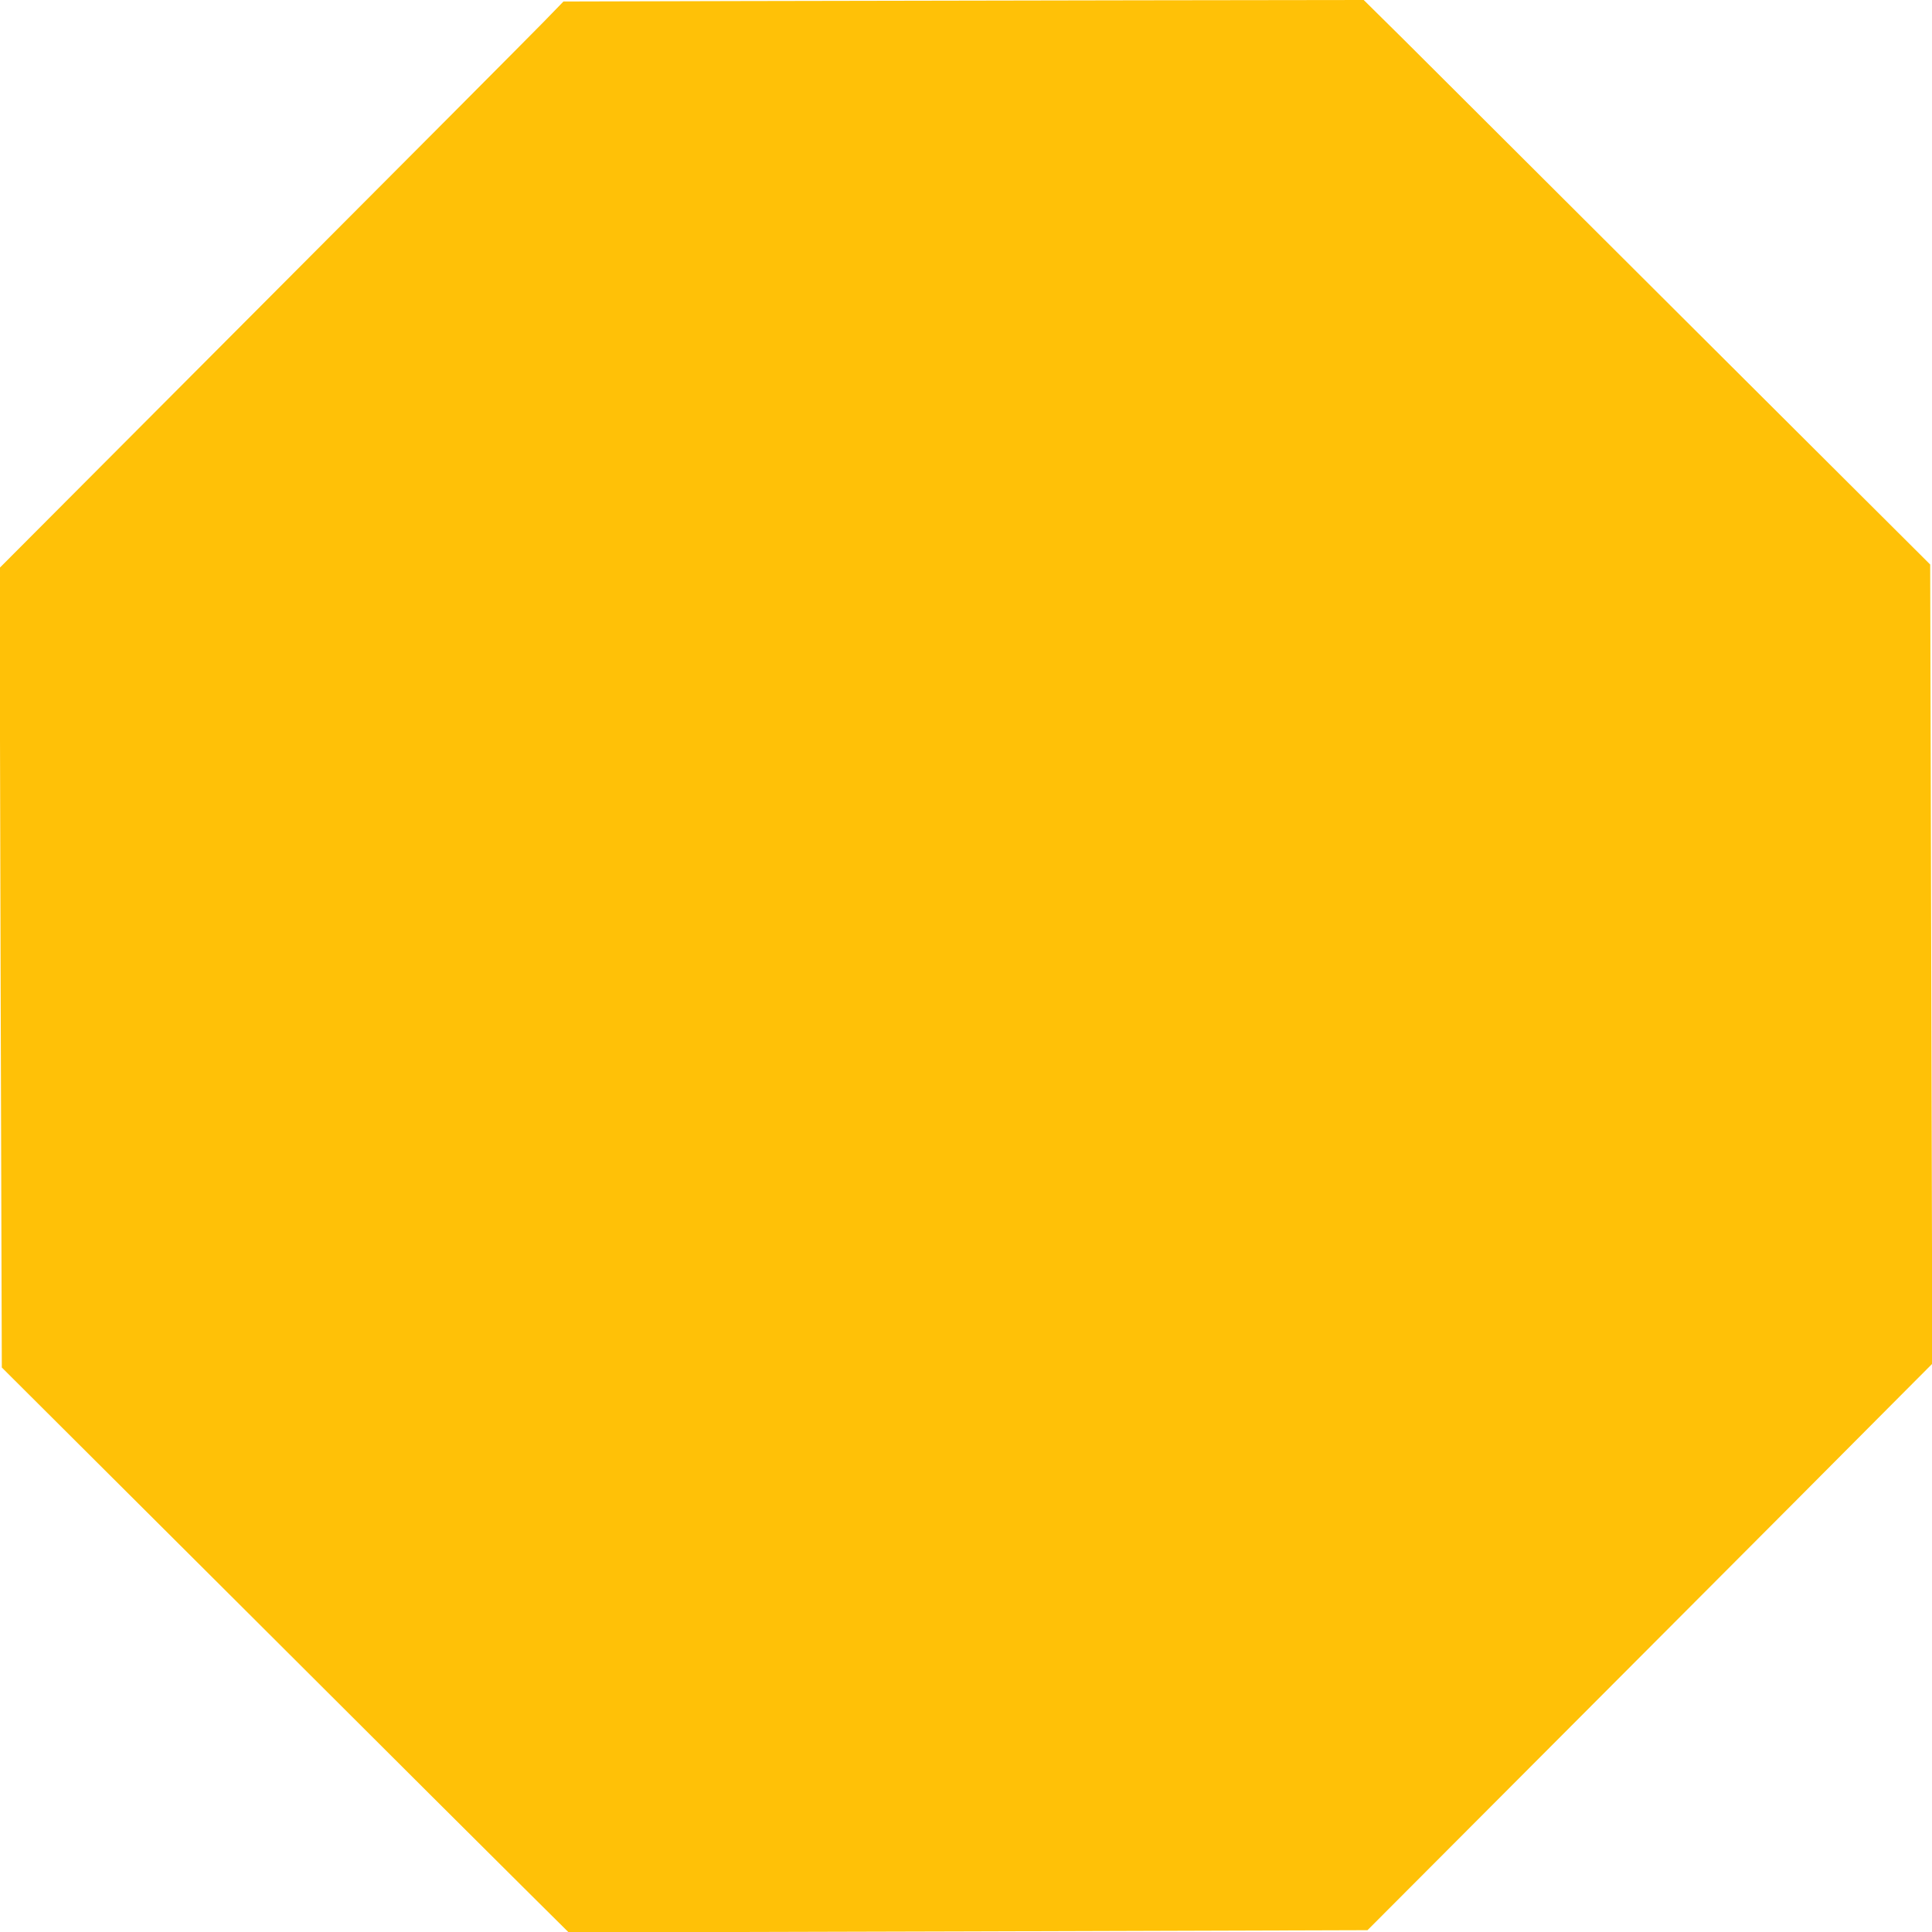
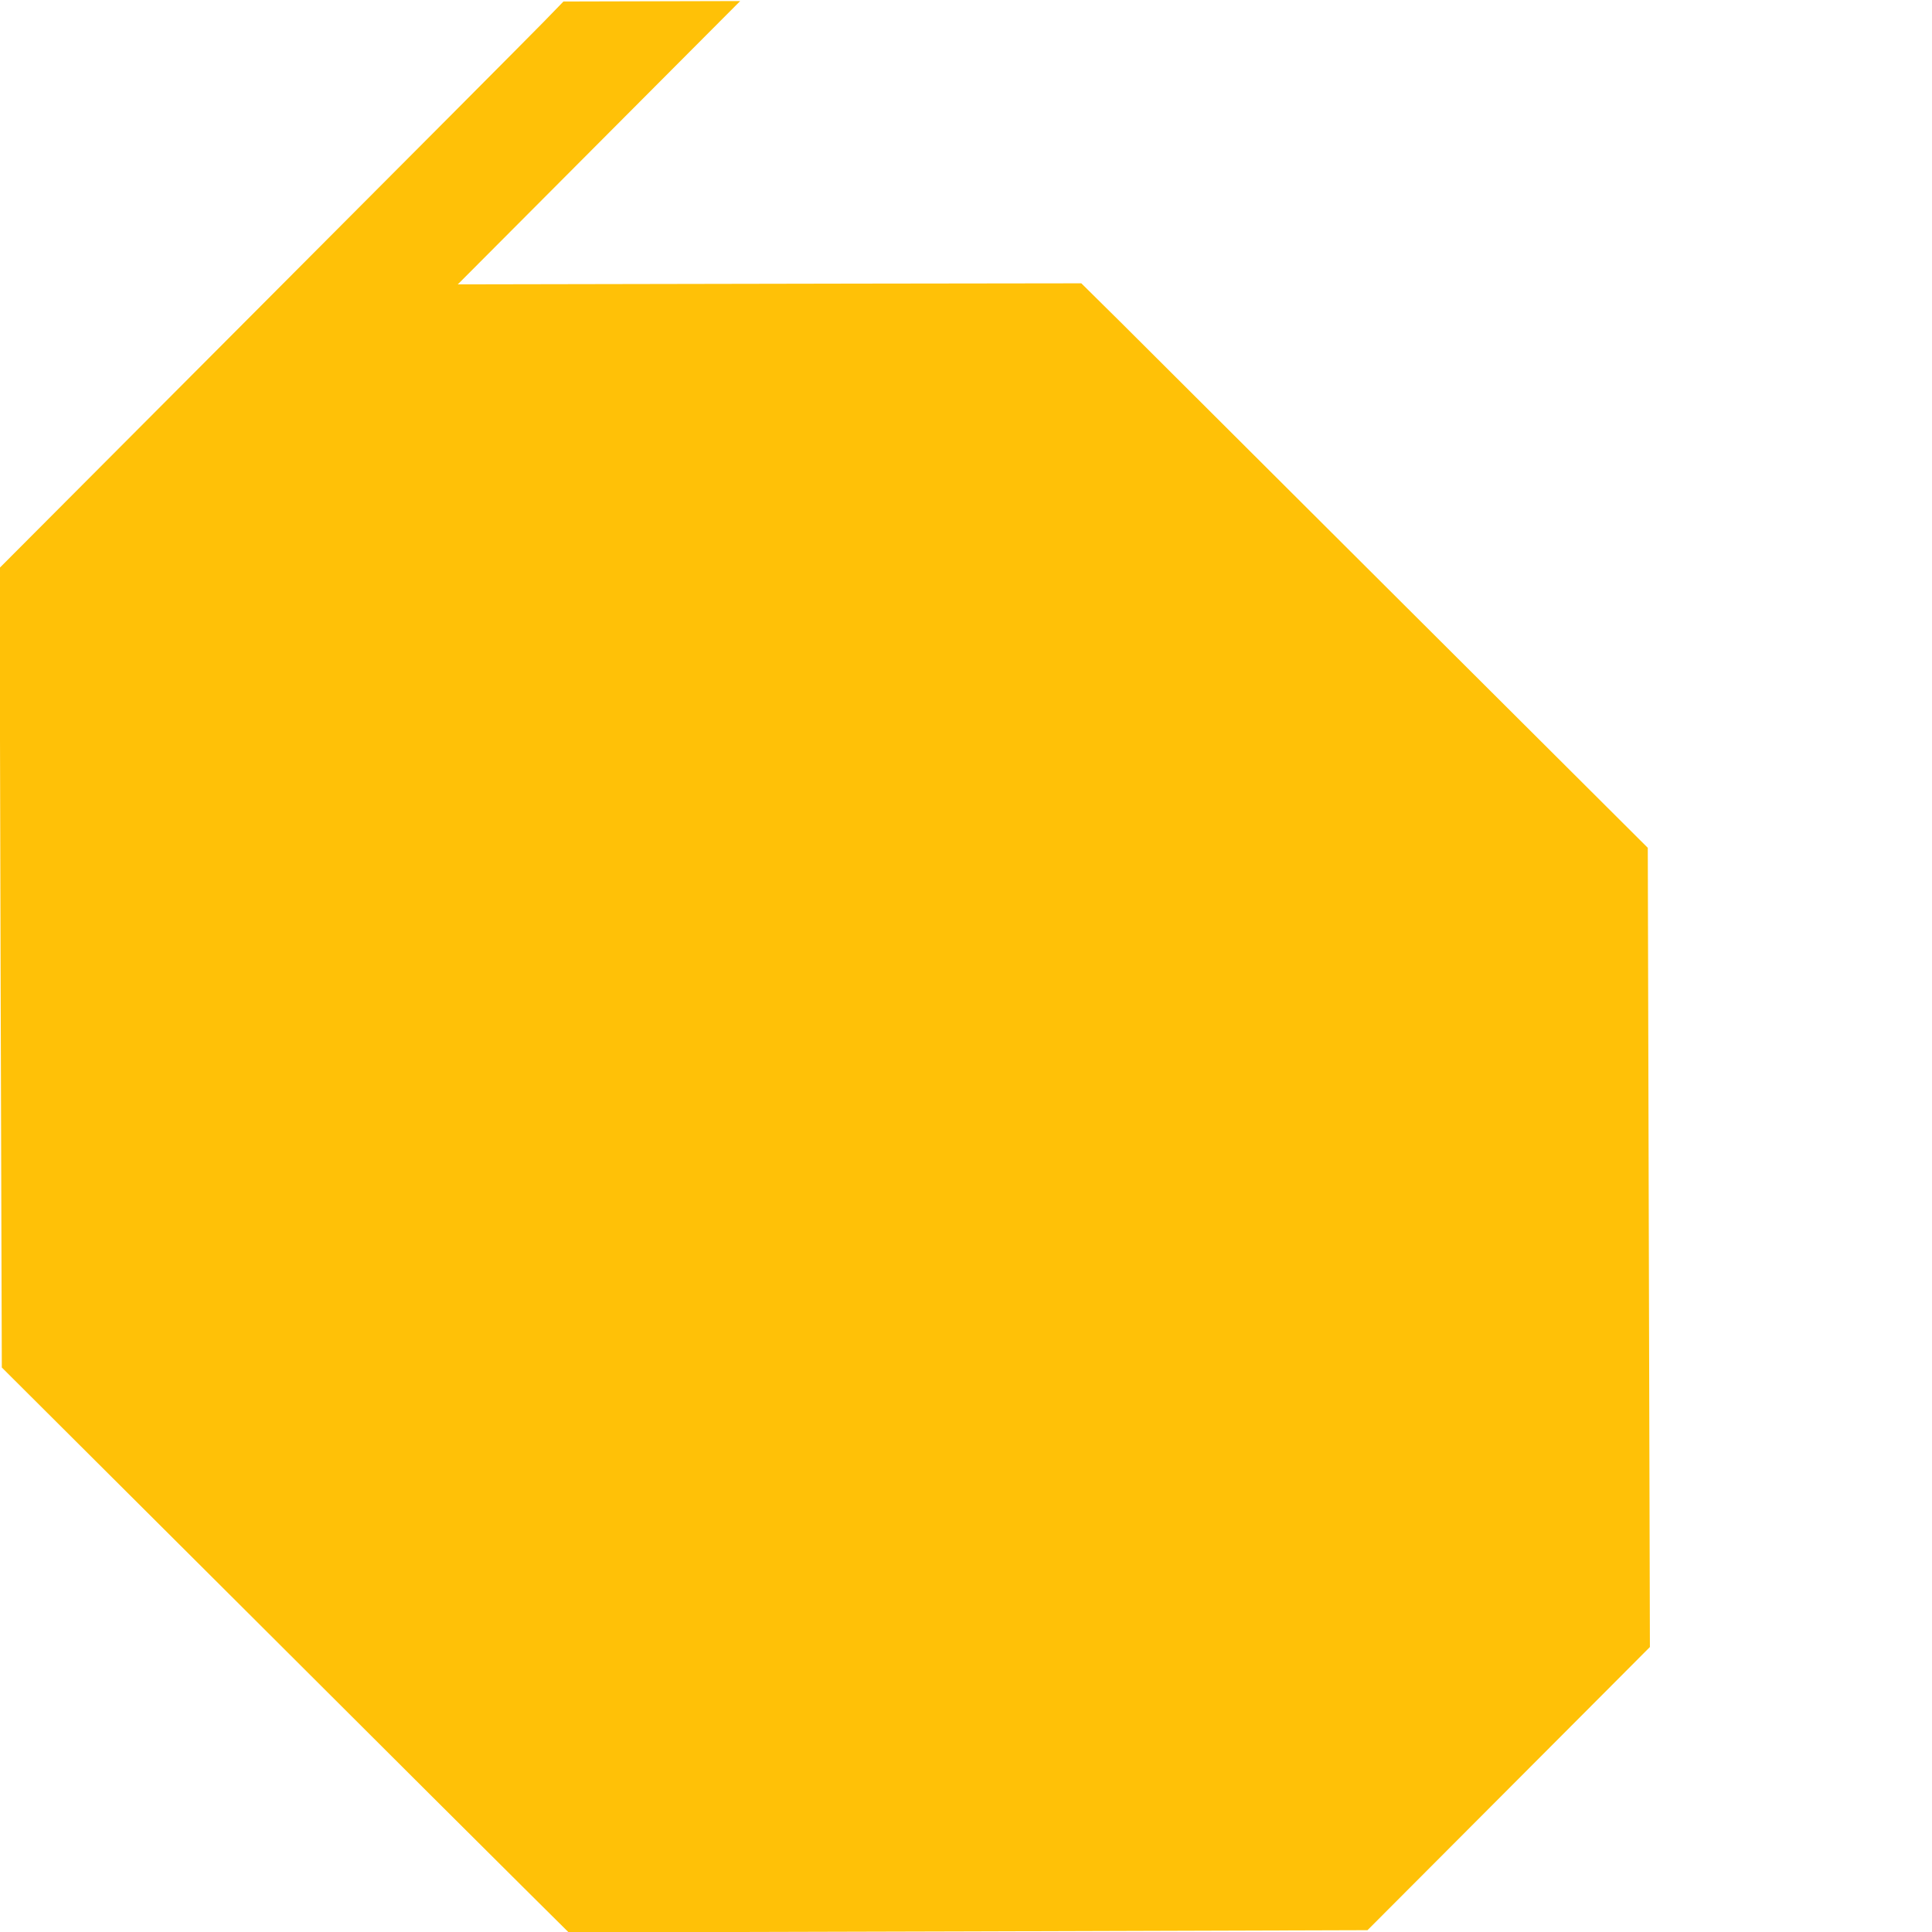
<svg xmlns="http://www.w3.org/2000/svg" version="1.0" width="1280pt" height="1280pt" viewBox="0 0 1280 1280" preserveAspectRatio="xMidYMid meet">
  <g transform="translate(0,1280) scale(0.1,-0.1)" fill="#ffc107" stroke="none">
-     <path d="M4904 12793 l-1171 -3 -134 -138 c-73 -75 -914 -920 -1868 -1876 l-1734 -1739 7 -2648 8 -2649 1617 -1612 c889 -887 1734 -1730 1878 -1872 l261 -259 2646 7 2646 8 1607 1611 c885 887 1727 1731 1871 1877 l264 265 -7 2647 -7 2648 -1617 1612 c-889 887 -1733 1729 -1876 1871 l-260 257 -1480 -2 c-814 -2 -2007 -4 -2651 -5z" />
+     <path d="M4904 12793 l-1171 -3 -134 -138 c-73 -75 -914 -920 -1868 -1876 l-1734 -1739 7 -2648 8 -2649 1617 -1612 c889 -887 1734 -1730 1878 -1872 l261 -259 2646 7 2646 8 1607 1611 l264 265 -7 2647 -7 2648 -1617 1612 c-889 887 -1733 1729 -1876 1871 l-260 257 -1480 -2 c-814 -2 -2007 -4 -2651 -5z" />
  </g>
</svg>